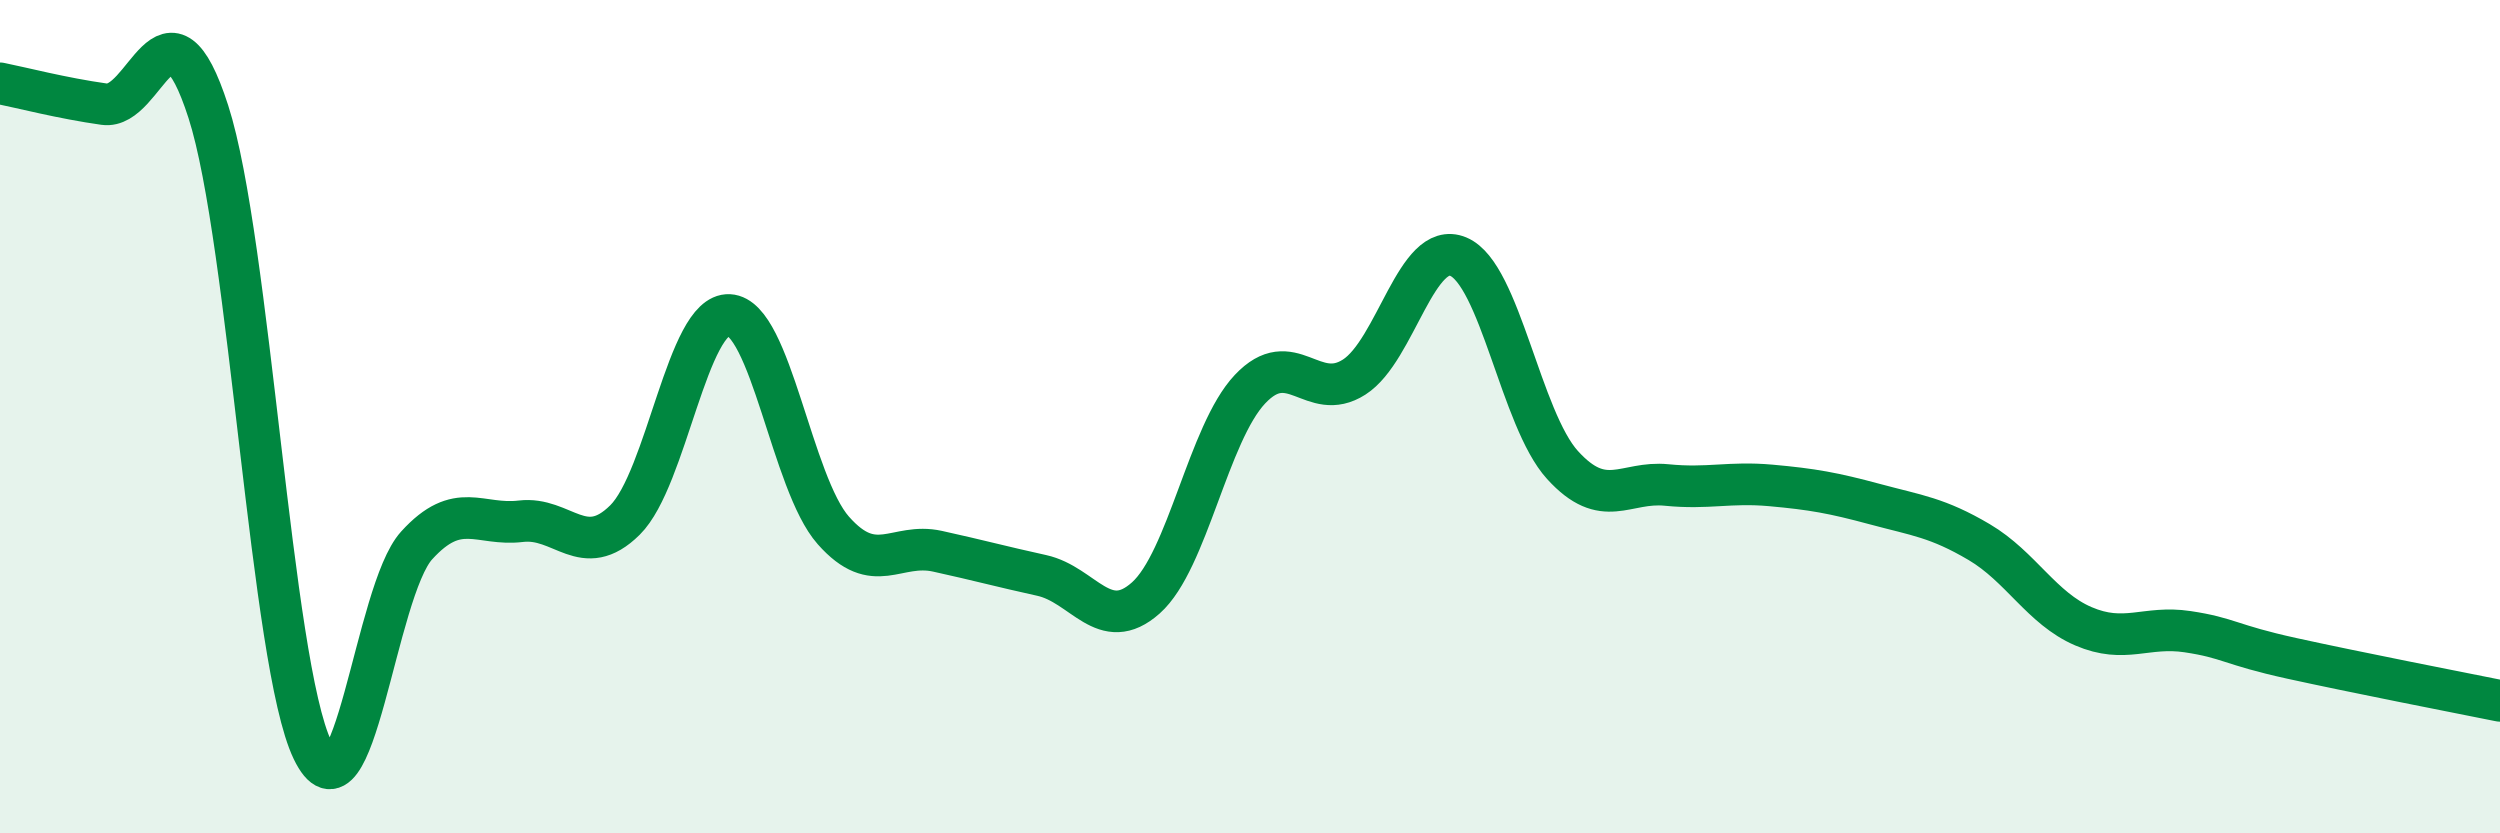
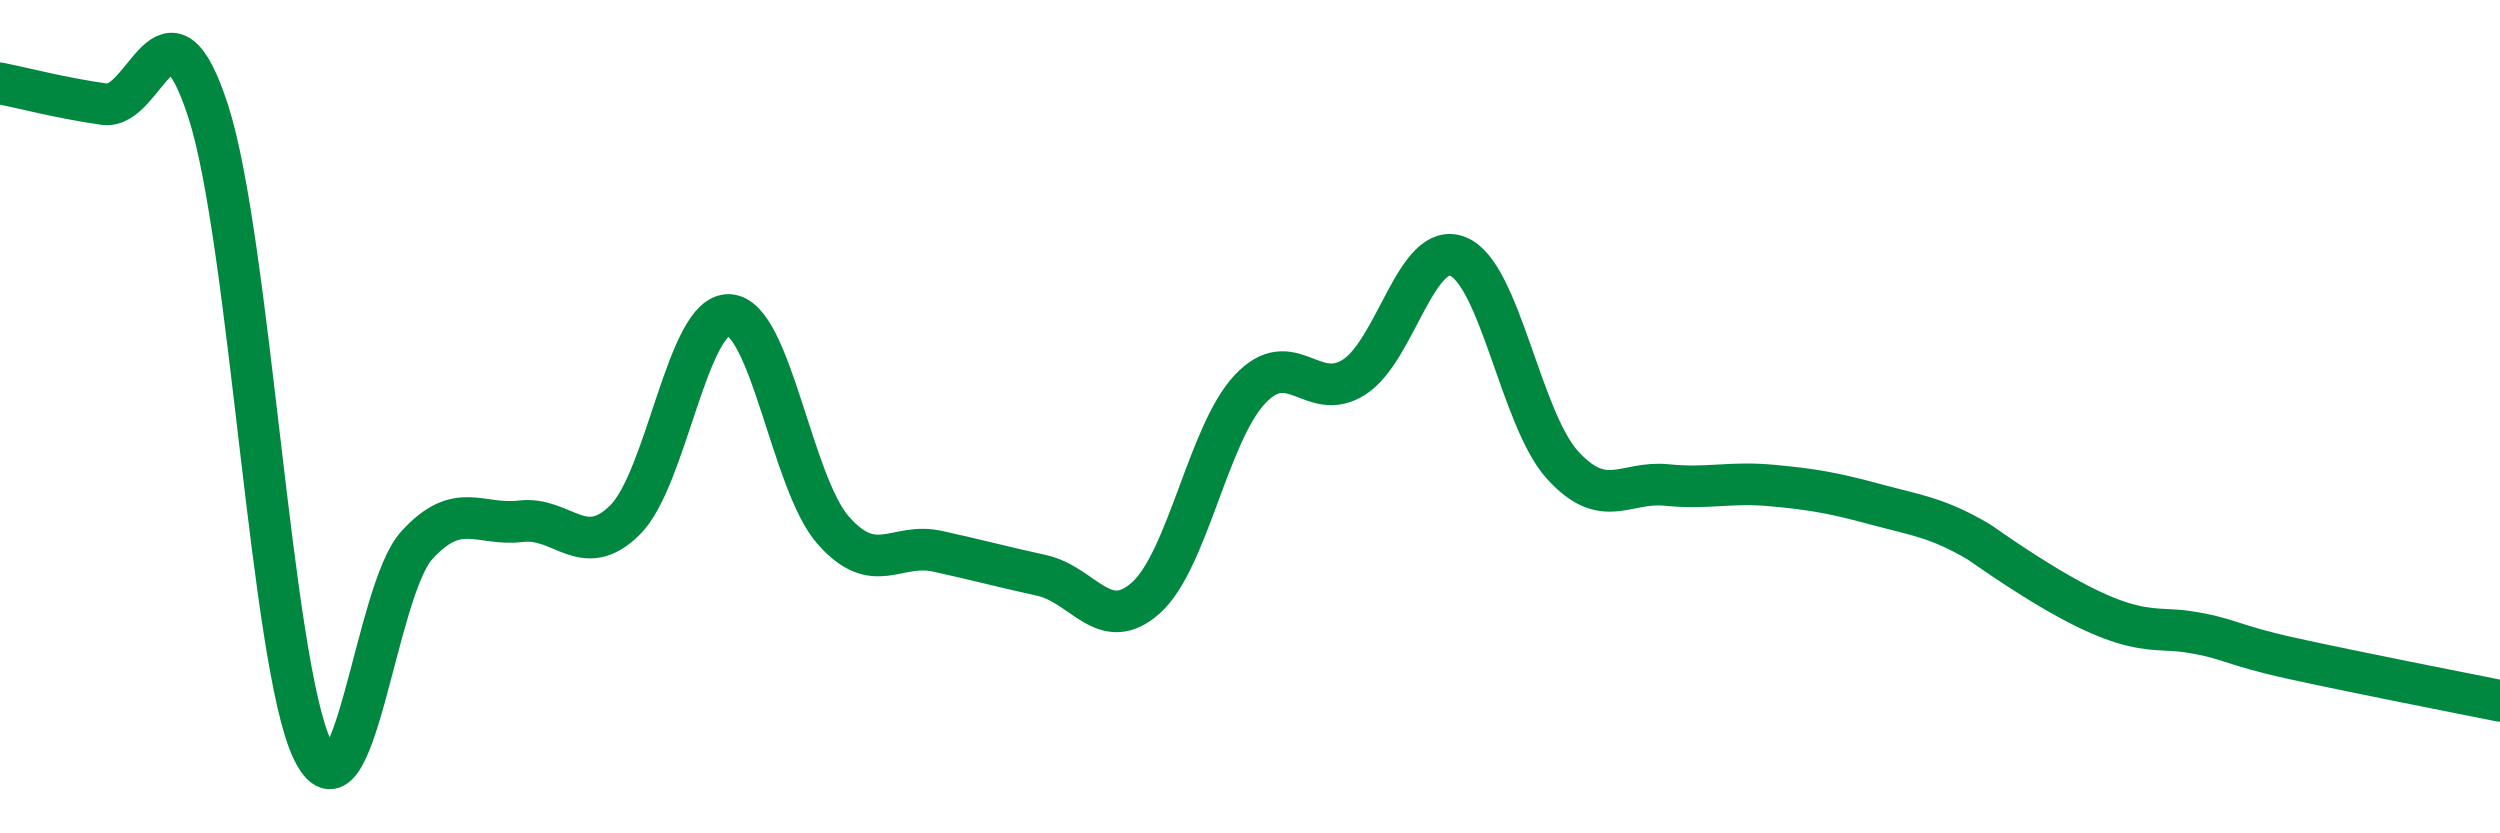
<svg xmlns="http://www.w3.org/2000/svg" width="60" height="20" viewBox="0 0 60 20">
-   <path d="M 0,2 C 0.5,2.1 1.5,2.36 2.5,2.5 C 3.5,2.64 4,-0.42 5,2.68 C 6,5.78 6.5,15.92 7.5,18 C 8.5,20.08 9,14.19 10,13.09 C 11,11.99 11.5,12.63 12.5,12.51 C 13.5,12.39 14,13.47 15,12.48 C 16,11.49 16.5,7.51 17.5,7.56 C 18.5,7.61 19,11.6 20,12.73 C 21,13.86 21.5,13.01 22.5,13.23 C 23.5,13.45 24,13.59 25,13.81 C 26,14.03 26.5,15.24 27.5,14.35 C 28.5,13.46 29,10.4 30,9.34 C 31,8.28 31.5,9.69 32.5,9.05 C 33.5,8.41 34,5.74 35,6.16 C 36,6.58 36.5,10.06 37.5,11.16 C 38.5,12.26 39,11.54 40,11.64 C 41,11.74 41.5,11.56 42.5,11.65 C 43.5,11.74 44,11.83 45,12.1 C 46,12.37 46.5,12.42 47.5,13.01 C 48.5,13.6 49,14.6 50,15.03 C 51,15.46 51.5,15.01 52.5,15.16 C 53.5,15.31 53.5,15.47 55,15.8 C 56.5,16.13 59,16.62 60,16.82L60 20L0 20Z" fill="#008740" opacity="0.1" stroke-linecap="round" stroke-linejoin="round" />
-   <path d="M 0,2 C 0.5,2.1 1.5,2.36 2.5,2.5 C 3.5,2.64 4,-0.42 5,2.68 C 6,5.78 6.5,15.92 7.5,18 C 8.5,20.08 9,14.19 10,13.09 C 11,11.99 11.5,12.63 12.5,12.51 C 13.5,12.39 14,13.47 15,12.48 C 16,11.49 16.5,7.51 17.5,7.56 C 18.5,7.61 19,11.6 20,12.73 C 21,13.86 21.5,13.01 22.5,13.23 C 23.5,13.45 24,13.59 25,13.81 C 26,14.03 26.5,15.24 27.5,14.35 C 28.5,13.46 29,10.4 30,9.34 C 31,8.28 31.5,9.69 32.5,9.05 C 33.5,8.41 34,5.74 35,6.16 C 36,6.58 36.5,10.06 37.5,11.16 C 38.5,12.26 39,11.54 40,11.64 C 41,11.74 41.5,11.56 42.5,11.65 C 43.5,11.74 44,11.83 45,12.1 C 46,12.37 46.5,12.42 47.5,13.01 C 48.5,13.6 49,14.6 50,15.03 C 51,15.46 51.5,15.01 52.5,15.16 C 53.5,15.31 53.5,15.47 55,15.8 C 56.5,16.13 59,16.62 60,16.82" stroke="#008740" stroke-width="1" fill="none" stroke-linecap="round" stroke-linejoin="round" />
+   <path d="M 0,2 C 0.5,2.1 1.5,2.36 2.5,2.5 C 3.5,2.64 4,-0.42 5,2.68 C 6,5.78 6.5,15.92 7.5,18 C 8.5,20.08 9,14.19 10,13.09 C 11,11.99 11.5,12.63 12.5,12.51 C 13.5,12.39 14,13.47 15,12.48 C 16,11.49 16.5,7.51 17.5,7.56 C 18.5,7.61 19,11.6 20,12.73 C 21,13.86 21.5,13.01 22.5,13.23 C 23.5,13.45 24,13.59 25,13.81 C 26,14.03 26.5,15.24 27.5,14.35 C 28.5,13.46 29,10.4 30,9.34 C 31,8.28 31.5,9.69 32.5,9.05 C 33.5,8.41 34,5.74 35,6.16 C 36,6.58 36.5,10.06 37.5,11.16 C 38.5,12.26 39,11.54 40,11.64 C 41,11.74 41.5,11.56 42.5,11.65 C 43.5,11.74 44,11.83 45,12.1 C 46,12.37 46.5,12.42 47.5,13.01 C 51,15.46 51.5,15.01 52.5,15.16 C 53.5,15.31 53.5,15.47 55,15.8 C 56.5,16.13 59,16.62 60,16.82" stroke="#008740" stroke-width="1" fill="none" stroke-linecap="round" stroke-linejoin="round" />
</svg>